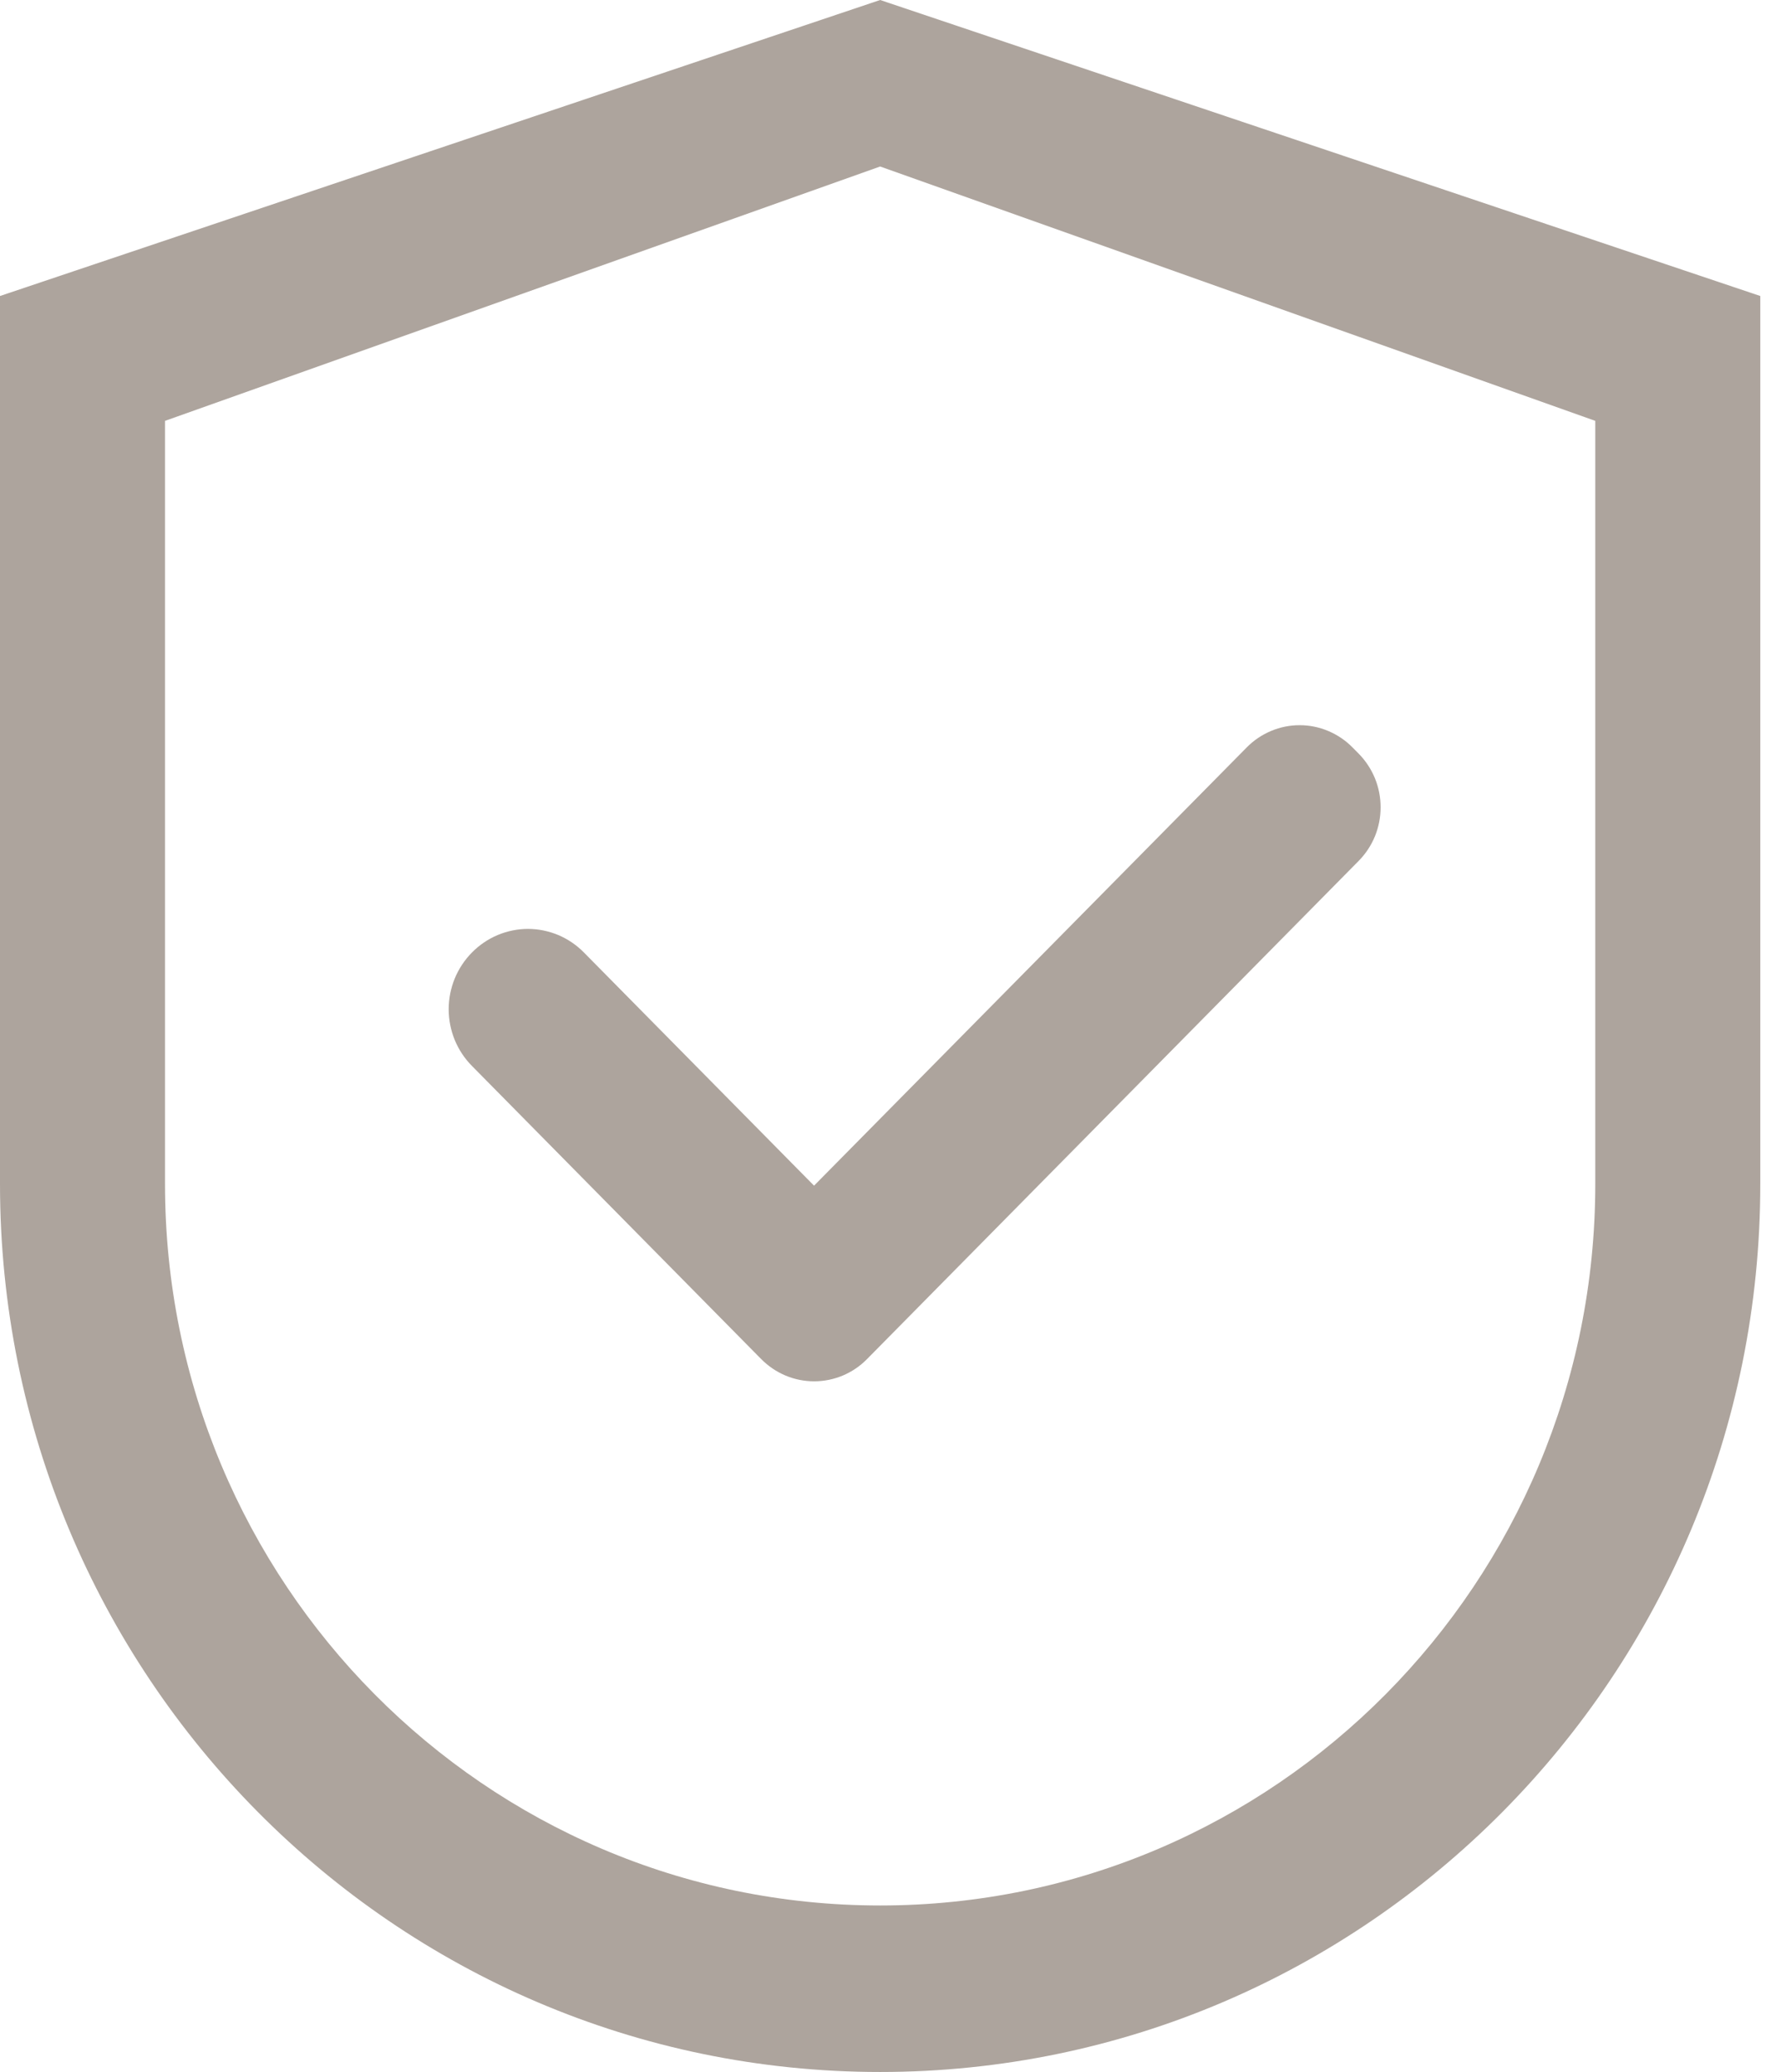
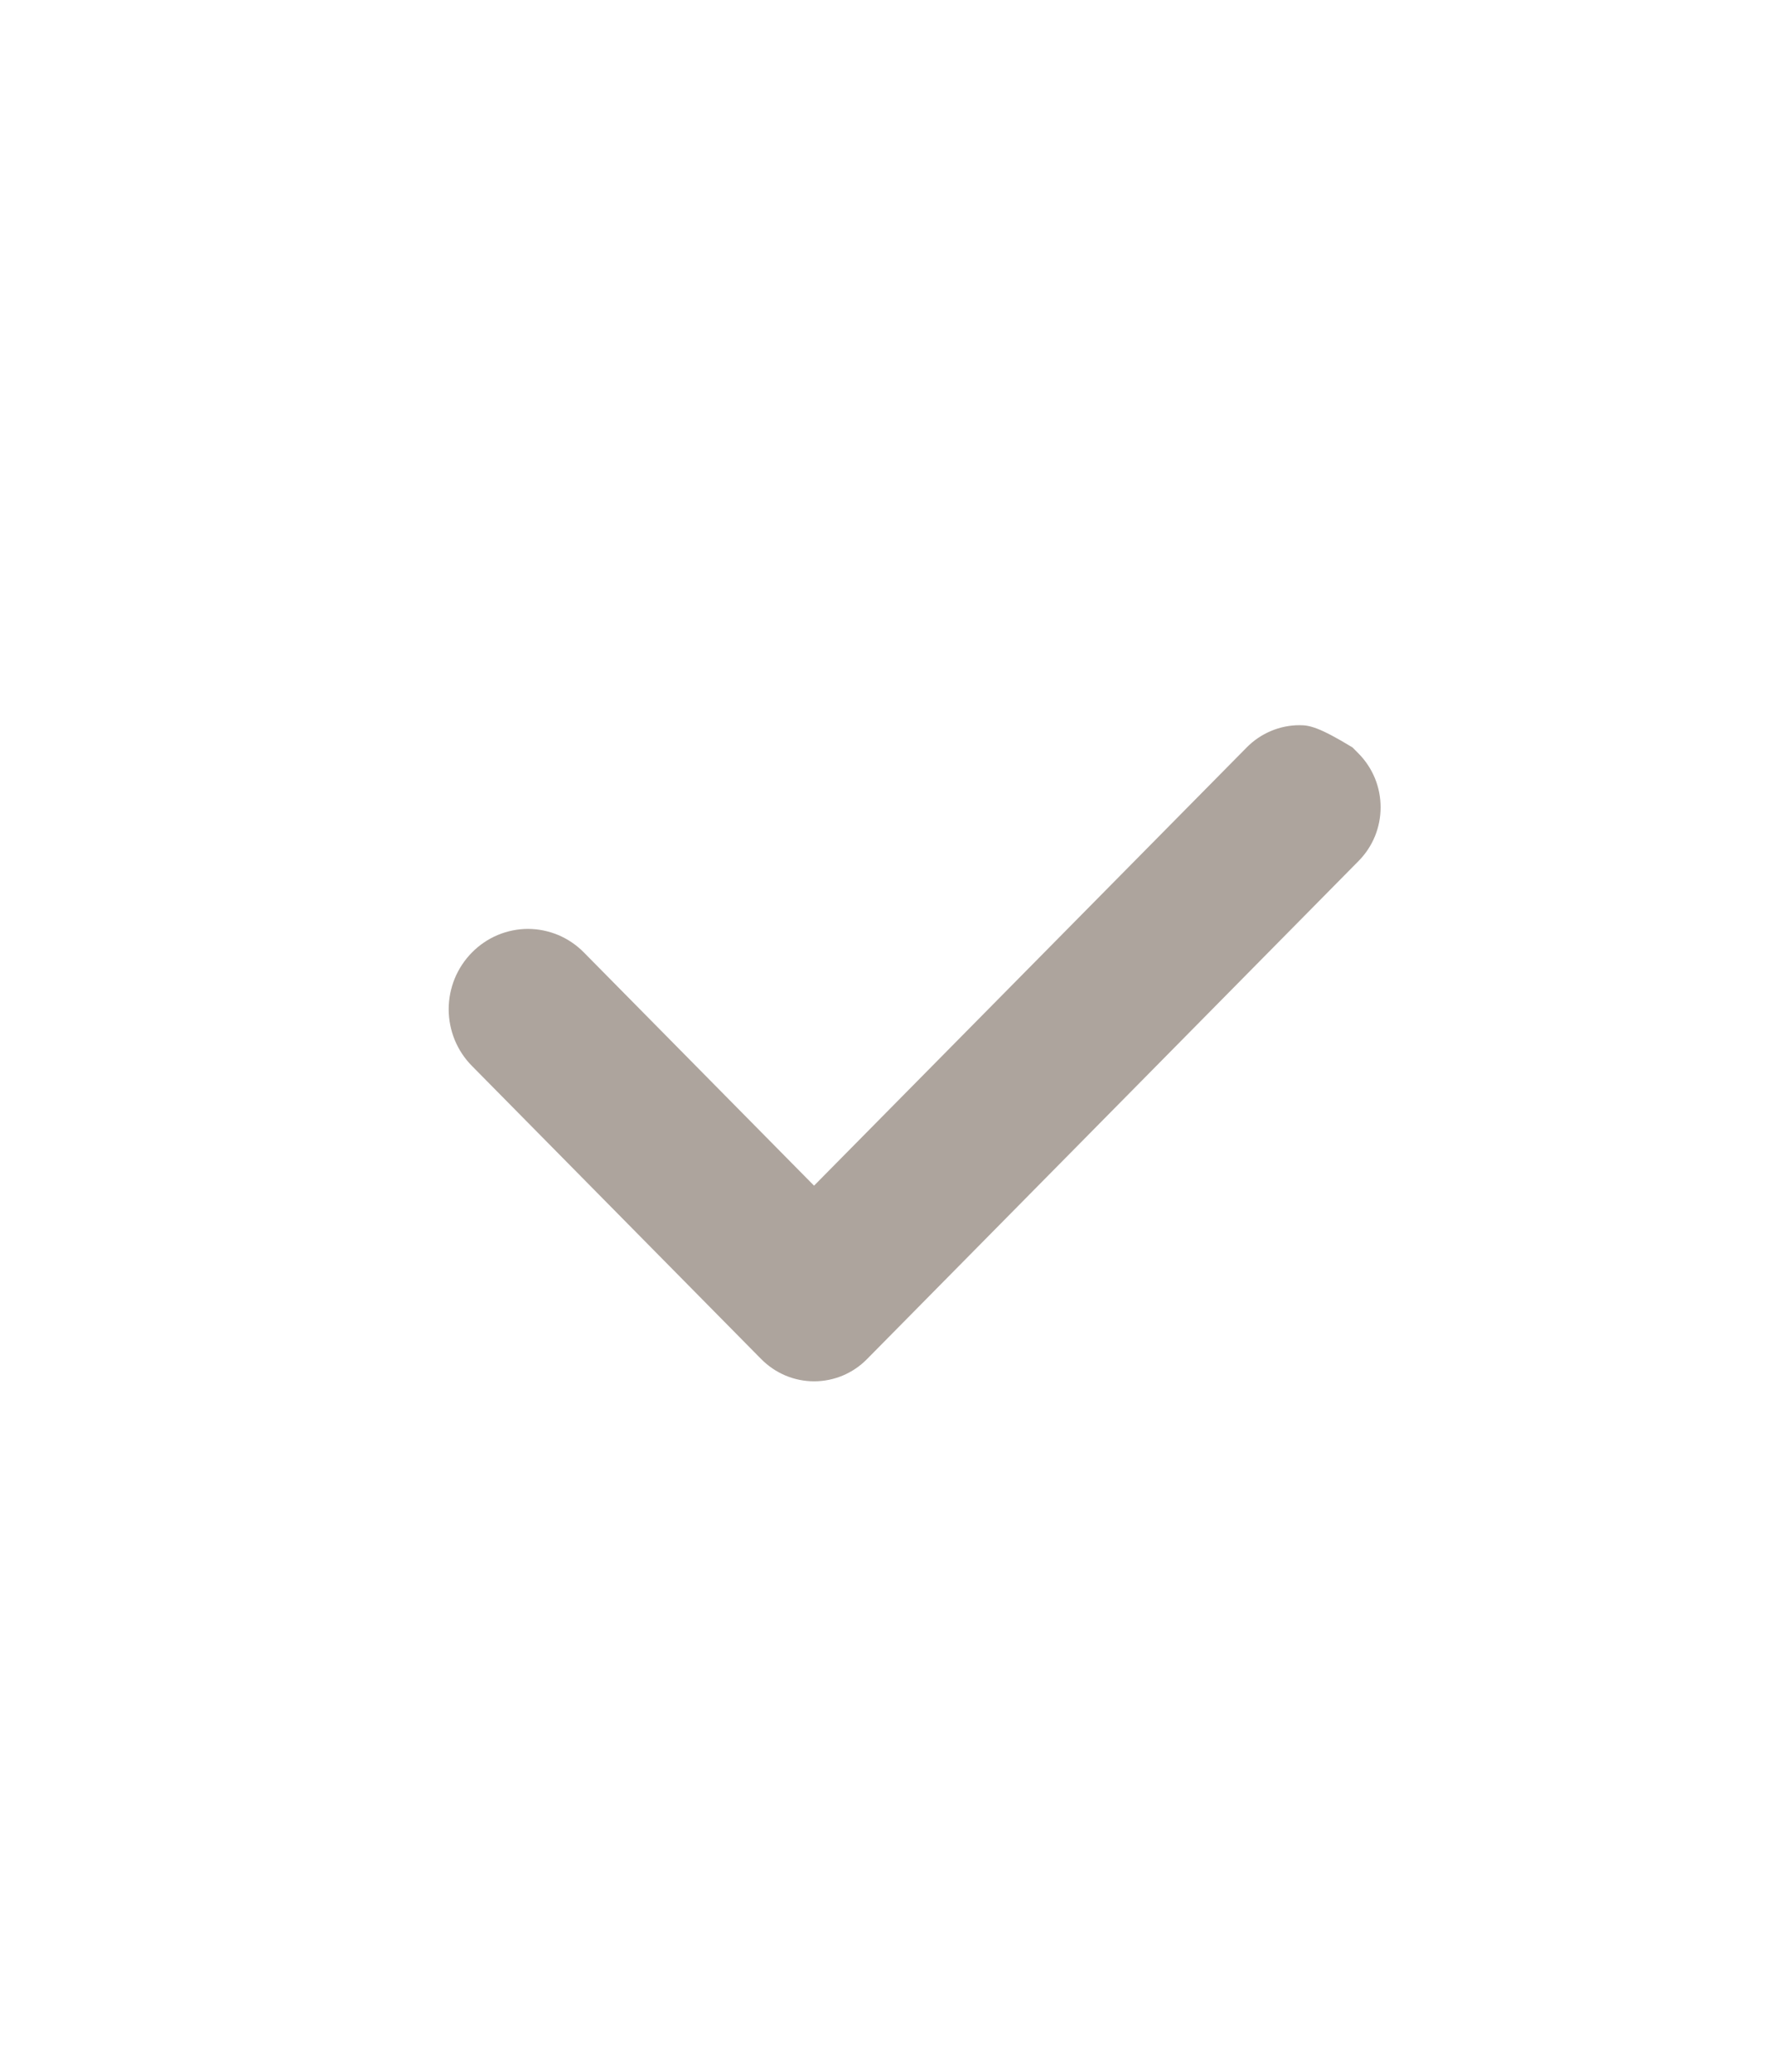
<svg xmlns="http://www.w3.org/2000/svg" width="43" height="50" viewBox="0 0 43 50" fill="none">
-   <path d="M21.25 0L0 7.143V28.571C0 40.407 9.513 50 21.25 50C32.987 50 42.5 40.407 42.5 28.571V7.143L21.25 0ZM38.516 28.571C38.516 38.186 30.785 45.982 21.25 45.982C11.715 45.982 3.984 38.186 3.984 28.571V10.156L21.25 4.018L38.516 10.156V28.571Z" fill="#ADA49D" />
-   <path d="M14.098 22.985C13.921 22.805 13.71 22.662 13.479 22.564C13.247 22.467 12.998 22.416 12.747 22.416C12.495 22.416 12.247 22.467 12.015 22.564C11.783 22.662 11.572 22.805 11.395 22.985C11.217 23.165 11.076 23.378 10.979 23.613C10.883 23.848 10.833 24.1 10.833 24.354C10.833 24.609 10.883 24.861 10.979 25.096C11.076 25.331 11.217 25.544 11.395 25.723L18.267 32.684L18.379 32.797C18.547 32.967 18.746 33.102 18.965 33.194C19.184 33.286 19.419 33.333 19.656 33.333C19.893 33.333 20.128 33.286 20.348 33.194C20.567 33.102 20.766 32.967 20.933 32.797L32.804 20.774C32.971 20.605 33.105 20.403 33.196 20.181C33.287 19.959 33.333 19.721 33.333 19.481C33.333 19.241 33.287 19.003 33.196 18.781C33.105 18.559 32.971 18.357 32.804 18.187L32.655 18.037C32.487 17.866 32.288 17.732 32.069 17.64C31.85 17.547 31.615 17.5 31.378 17.5C31.14 17.5 30.905 17.547 30.686 17.64C30.467 17.732 30.268 17.866 30.1 18.037L19.654 28.612L14.098 22.985Z" fill="#ADA49D" />
+   <path d="M14.098 22.985C13.921 22.805 13.71 22.662 13.479 22.564C13.247 22.467 12.998 22.416 12.747 22.416C12.495 22.416 12.247 22.467 12.015 22.564C11.783 22.662 11.572 22.805 11.395 22.985C11.217 23.165 11.076 23.378 10.979 23.613C10.883 23.848 10.833 24.1 10.833 24.354C10.833 24.609 10.883 24.861 10.979 25.096C11.076 25.331 11.217 25.544 11.395 25.723L18.267 32.684L18.379 32.797C18.547 32.967 18.746 33.102 18.965 33.194C19.184 33.286 19.419 33.333 19.656 33.333C19.893 33.333 20.128 33.286 20.348 33.194C20.567 33.102 20.766 32.967 20.933 32.797L32.804 20.774C32.971 20.605 33.105 20.403 33.196 20.181C33.287 19.959 33.333 19.721 33.333 19.481C33.333 19.241 33.287 19.003 33.196 18.781C33.105 18.559 32.971 18.357 32.804 18.187L32.655 18.037C31.85 17.547 31.615 17.5 31.378 17.5C31.14 17.5 30.905 17.547 30.686 17.64C30.467 17.732 30.268 17.866 30.1 18.037L19.654 28.612L14.098 22.985Z" fill="#ADA49D" />
</svg>